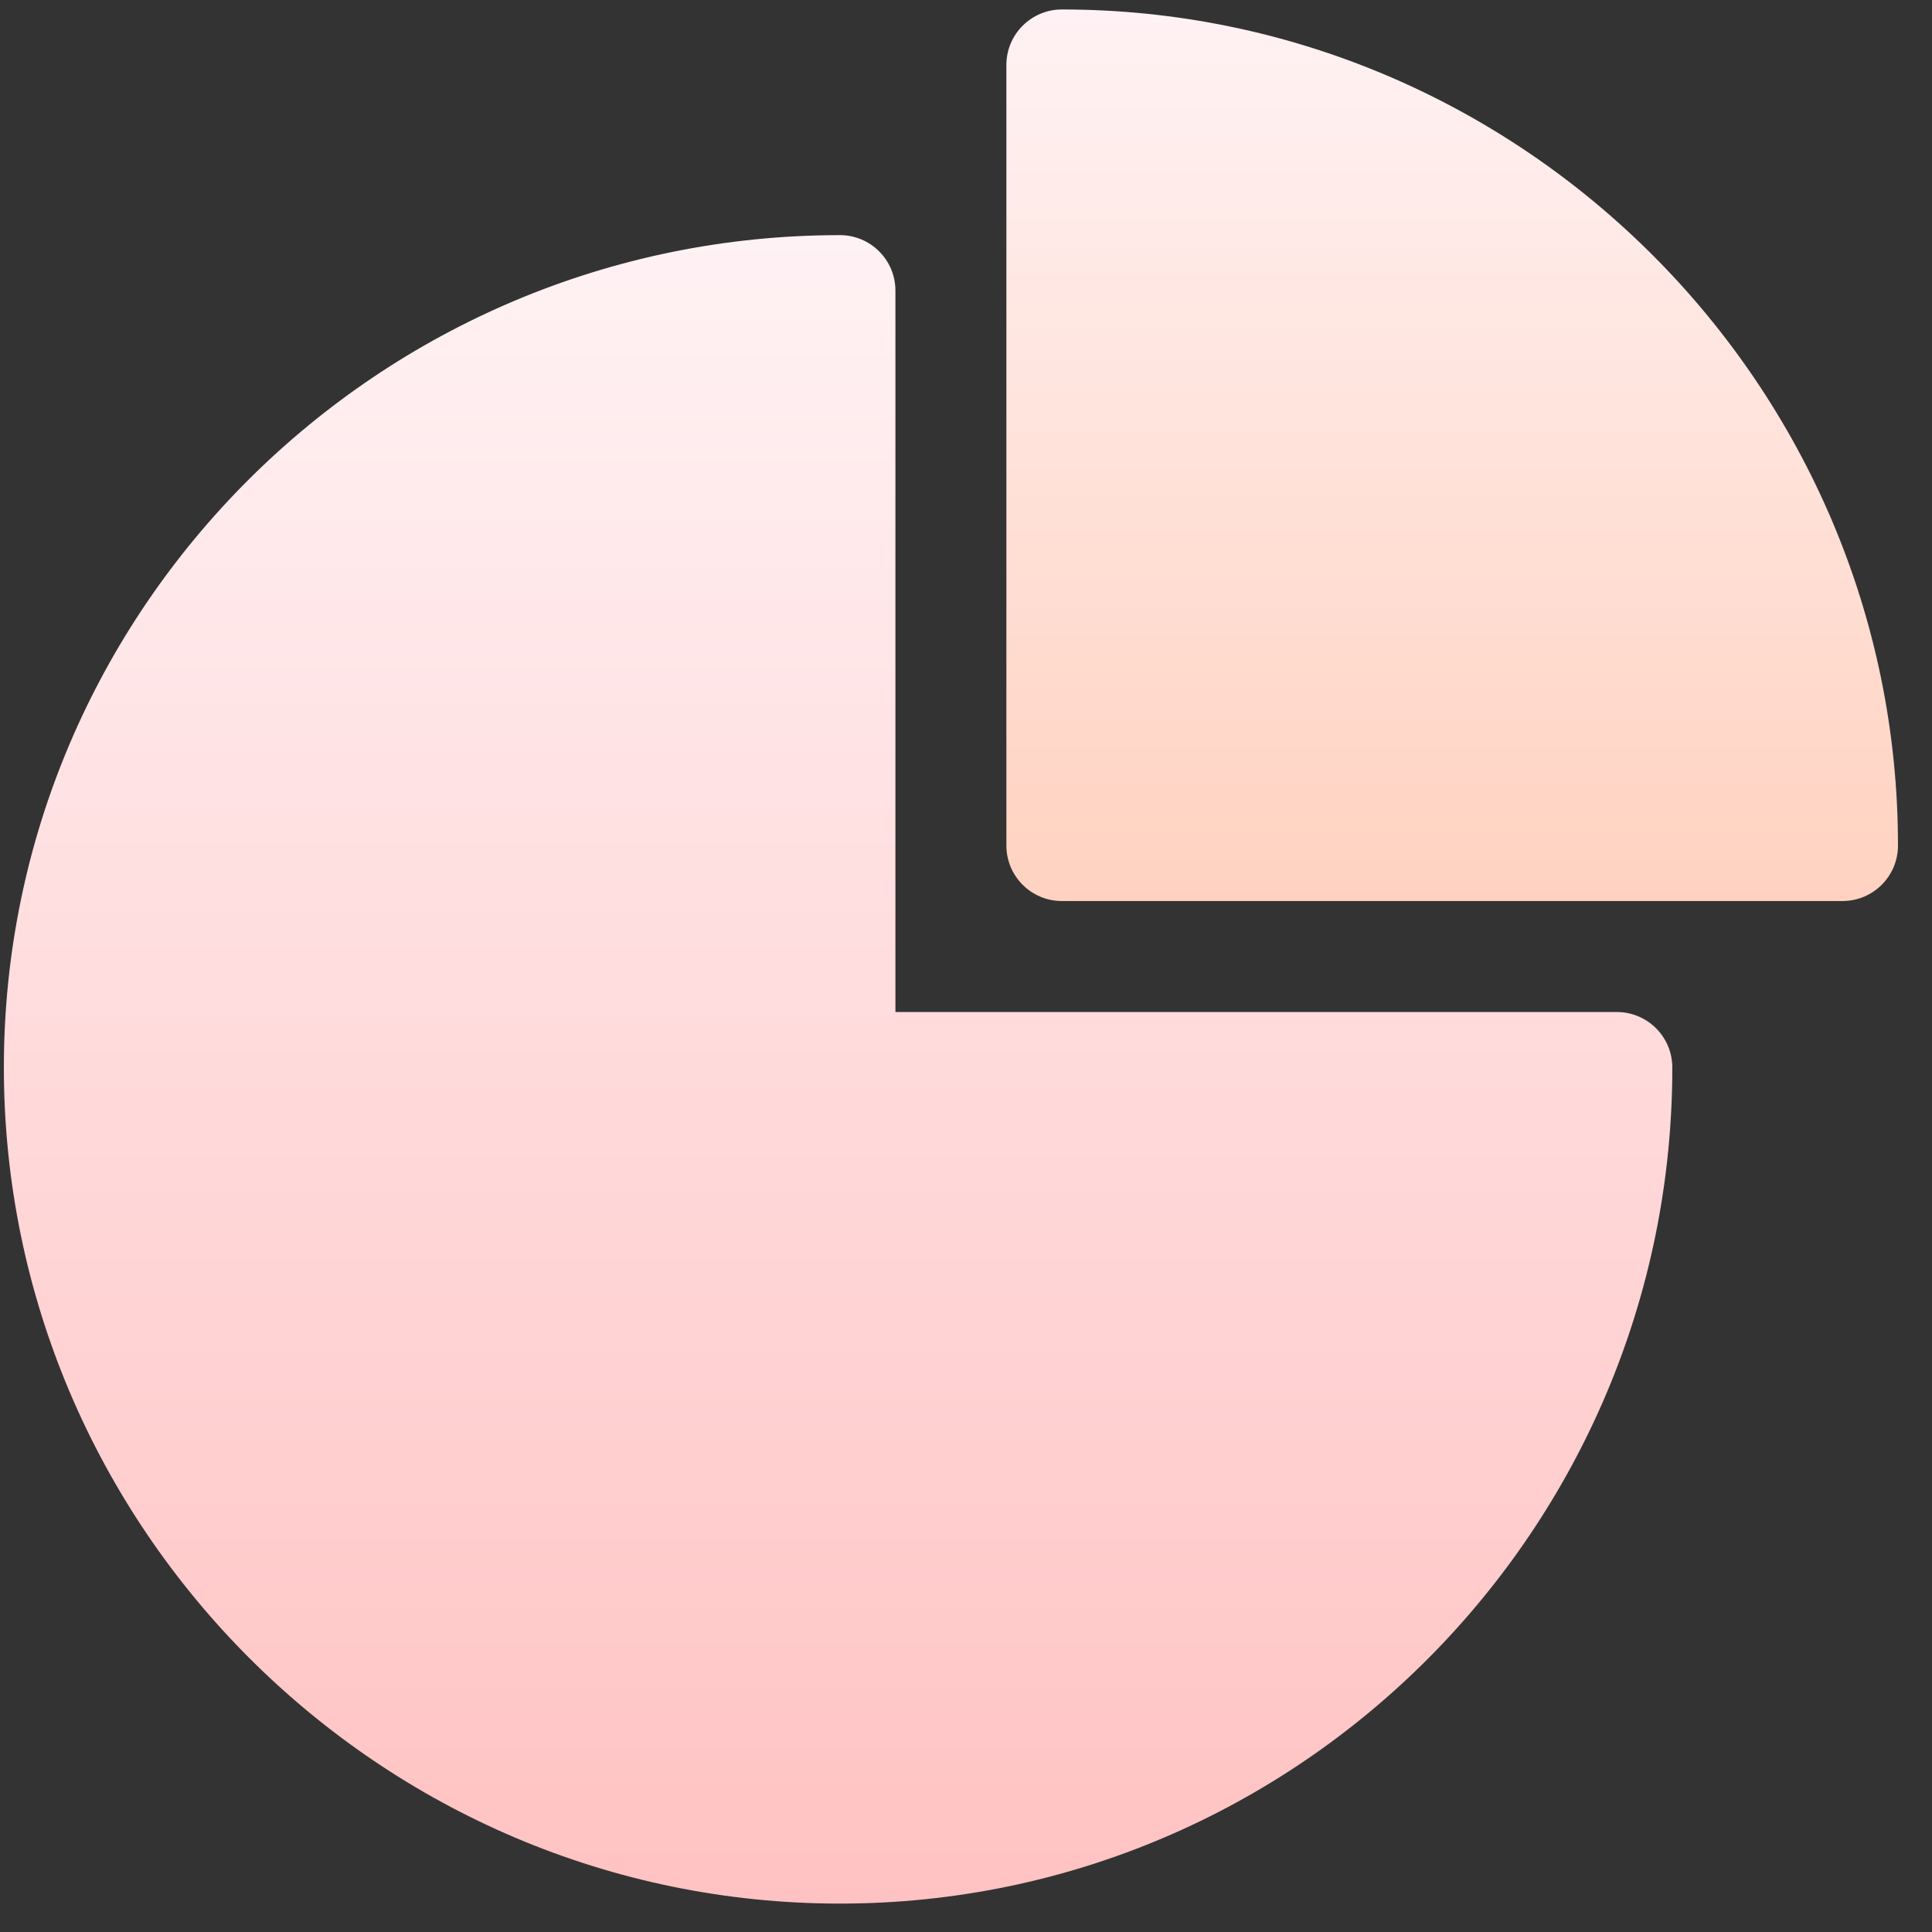
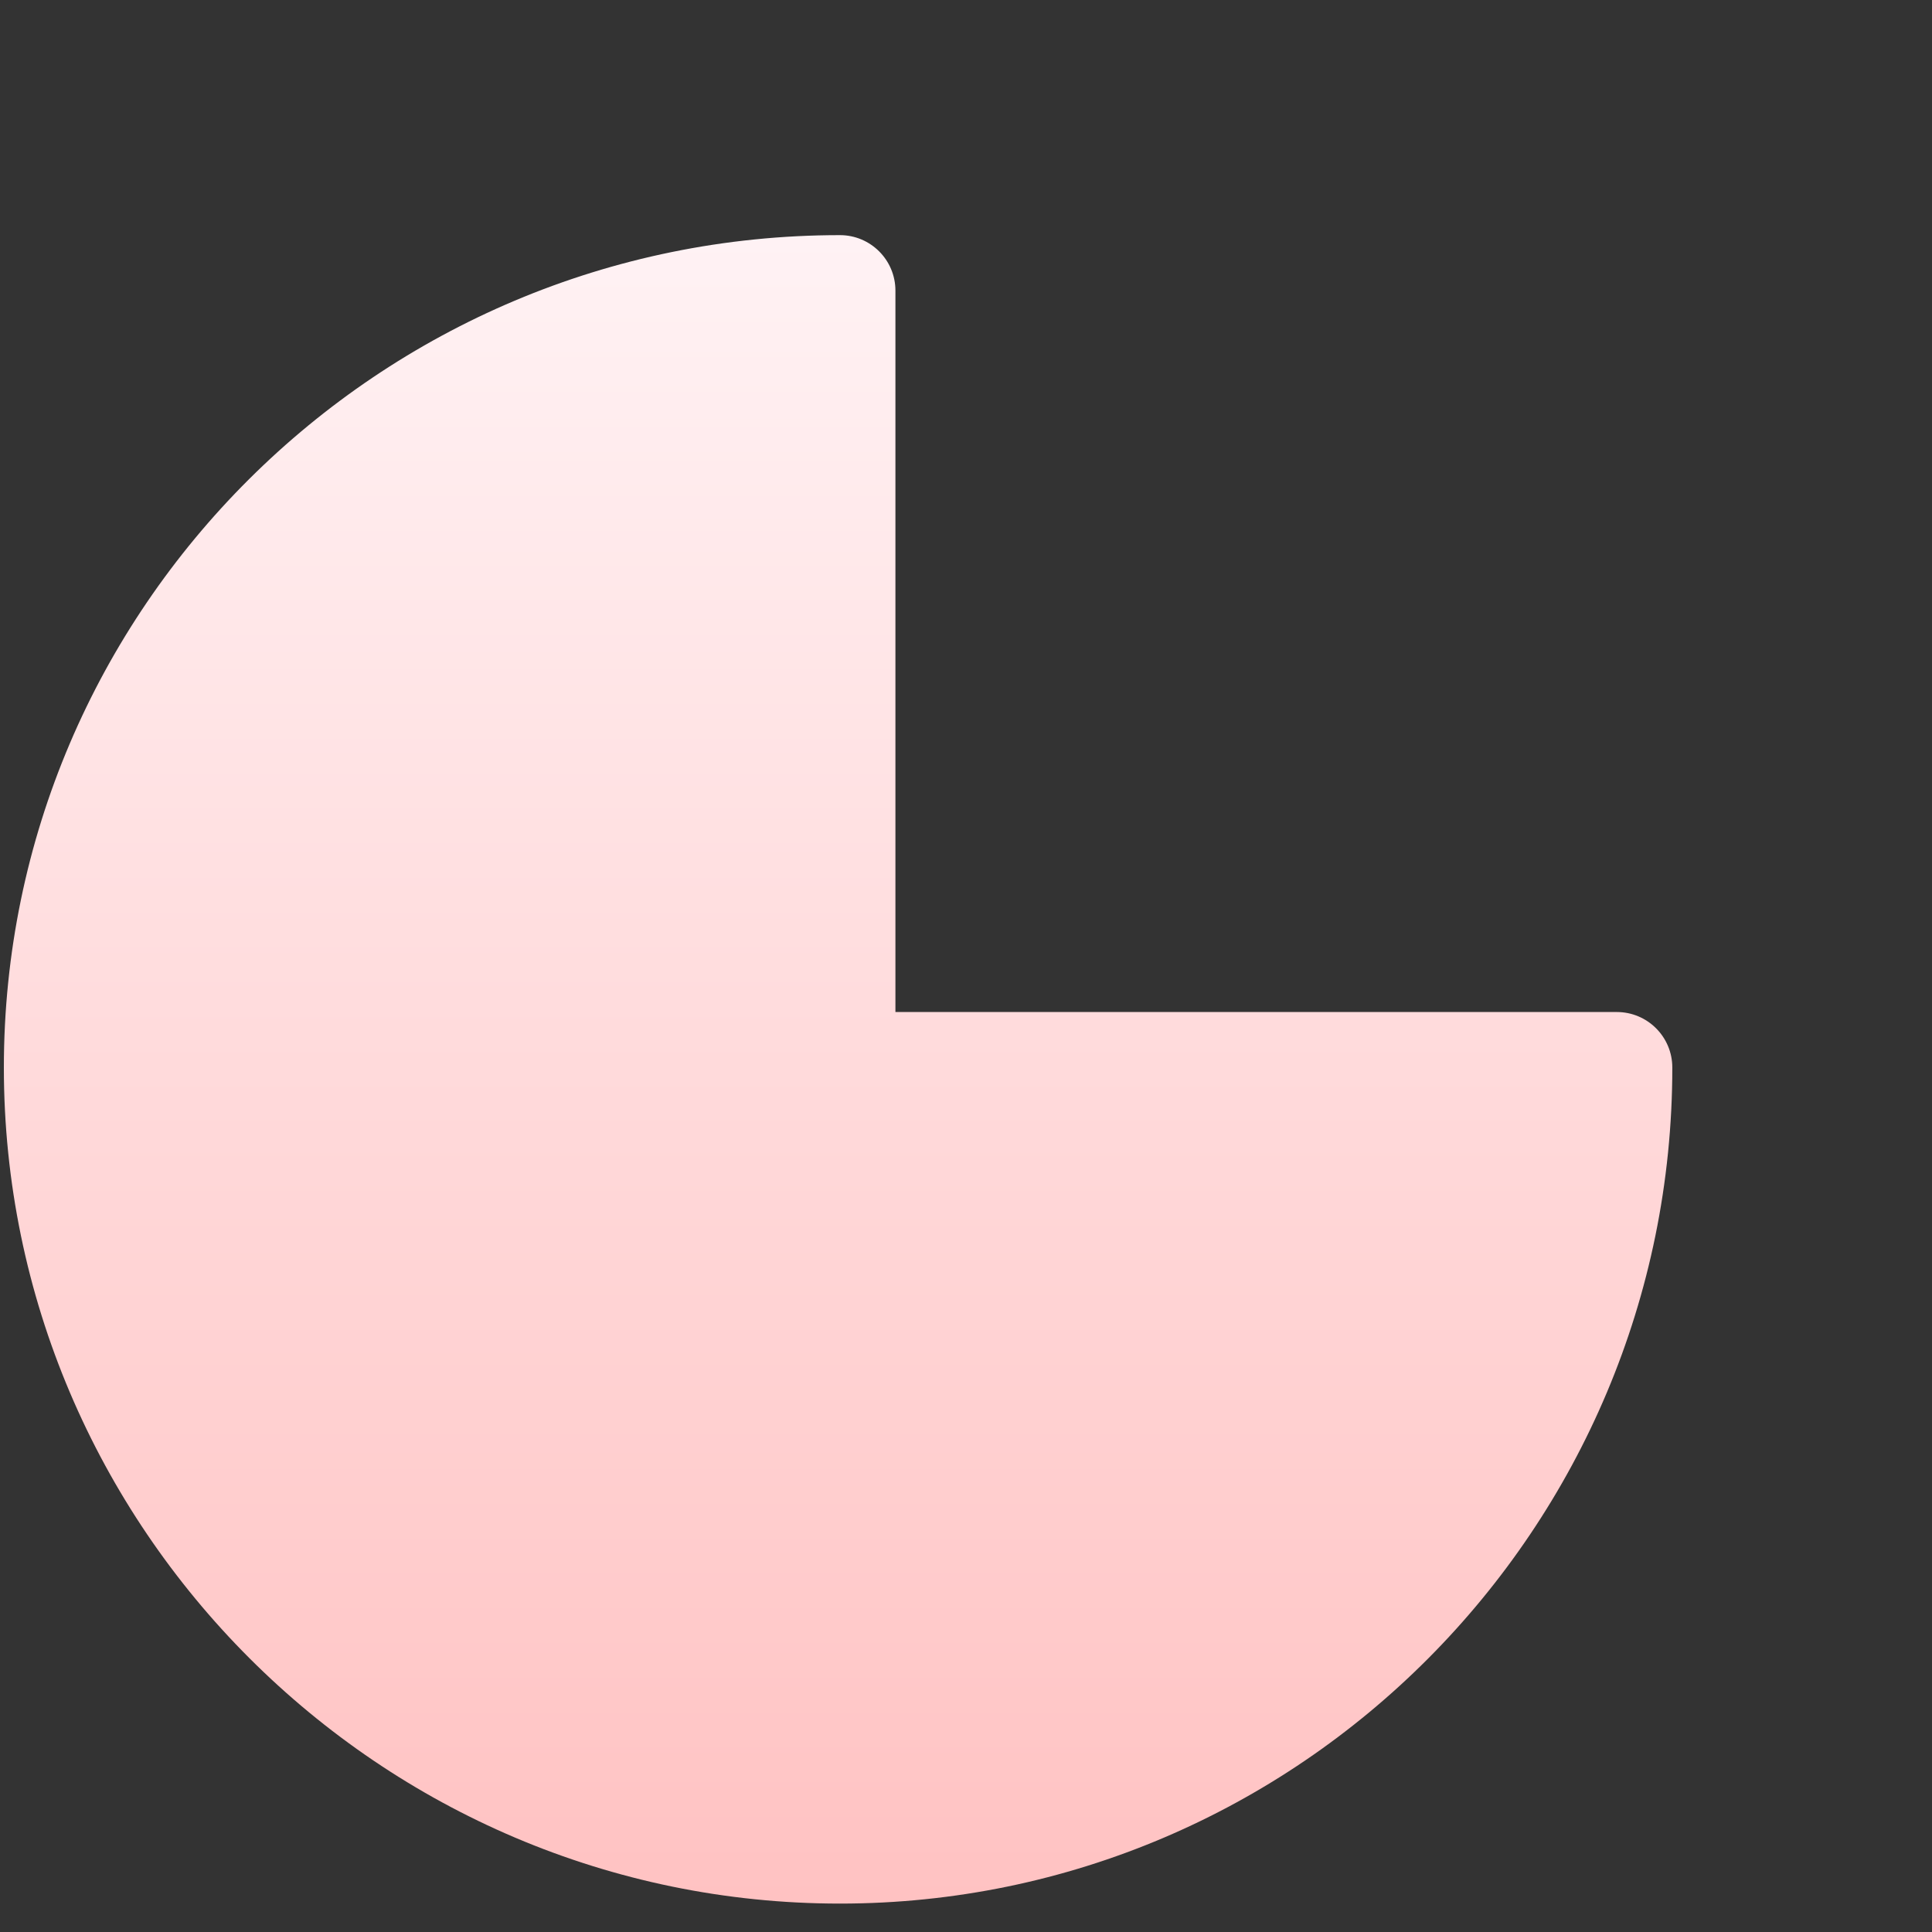
<svg xmlns="http://www.w3.org/2000/svg" width="51" height="51" viewBox="0 0 51 51" fill="none">
  <rect x="0" y="0" width="51" height="51" fill="#333333" stroke="none" />
  <path d="M22.172 50.25C10.025 50.25 0.102 40.325 0.102 28.18C0.102 16.064 10.002 6.207 22.172 6.207C22.981 6.207 23.637 6.863 23.637 7.672V26.715H42.68C43.489 26.715 44.145 27.371 44.145 28.18C44.145 40.349 34.288 50.25 22.172 50.25Z" fill="url(#paint0_linear_829_4479)" />
-   <path d="M48.637 23.785H28.031C27.222 23.785 26.566 23.129 26.566 22.32V1.715C26.566 0.906 27.222 0.25 28.031 0.25C40.178 0.25 50.102 10.175 50.102 22.32C50.102 23.129 49.446 23.785 48.637 23.785Z" fill="url(#paint1_linear_829_4479)" />
  <defs>
    <linearGradient id="paint0_linear_829_4479" x1="22.123" y1="50.25" x2="22.123" y2="6.207" gradientUnits="userSpaceOnUse">
      <stop stop-color="#FFC2C2" />
      <stop offset="1" stop-color="#FFF2F4" />
    </linearGradient>
    <linearGradient id="paint1_linear_829_4479" x1="38.334" y1="23.785" x2="38.334" y2="0.25" gradientUnits="userSpaceOnUse">
      <stop stop-color="#FFD2C0" />
      <stop offset="1" stop-color="#FFF2F4" />
    </linearGradient>
  </defs>
</svg>